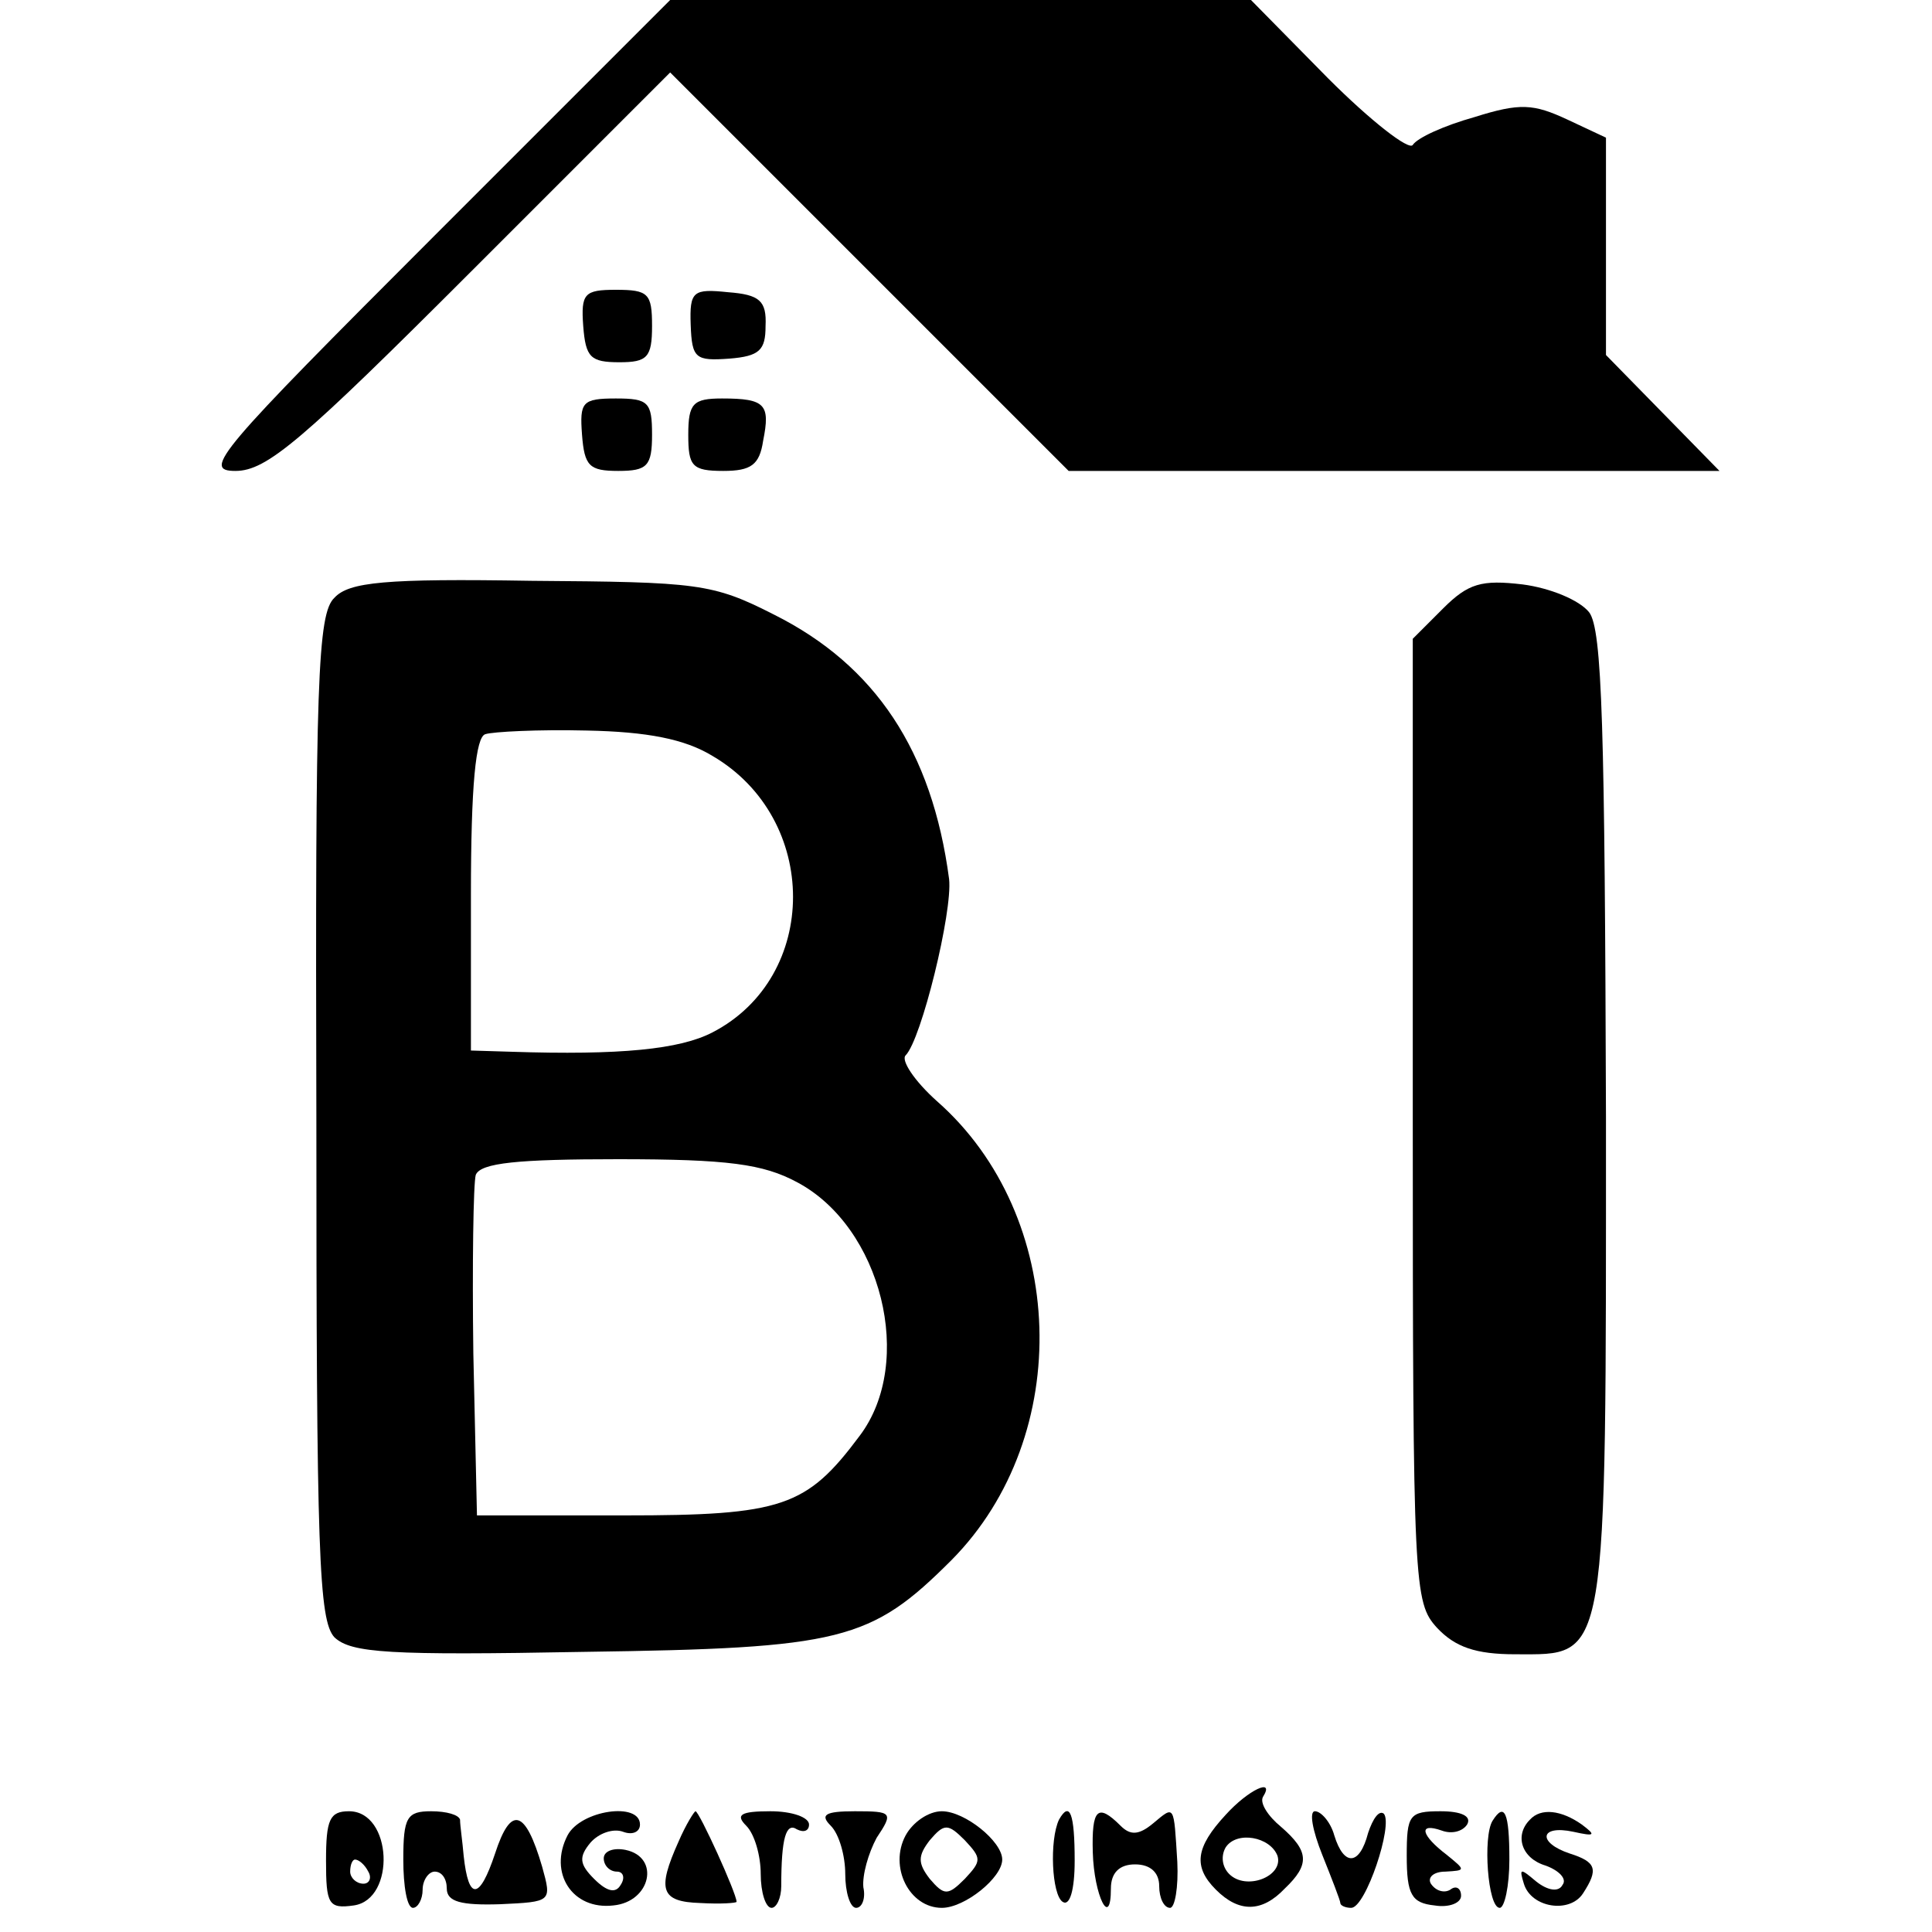
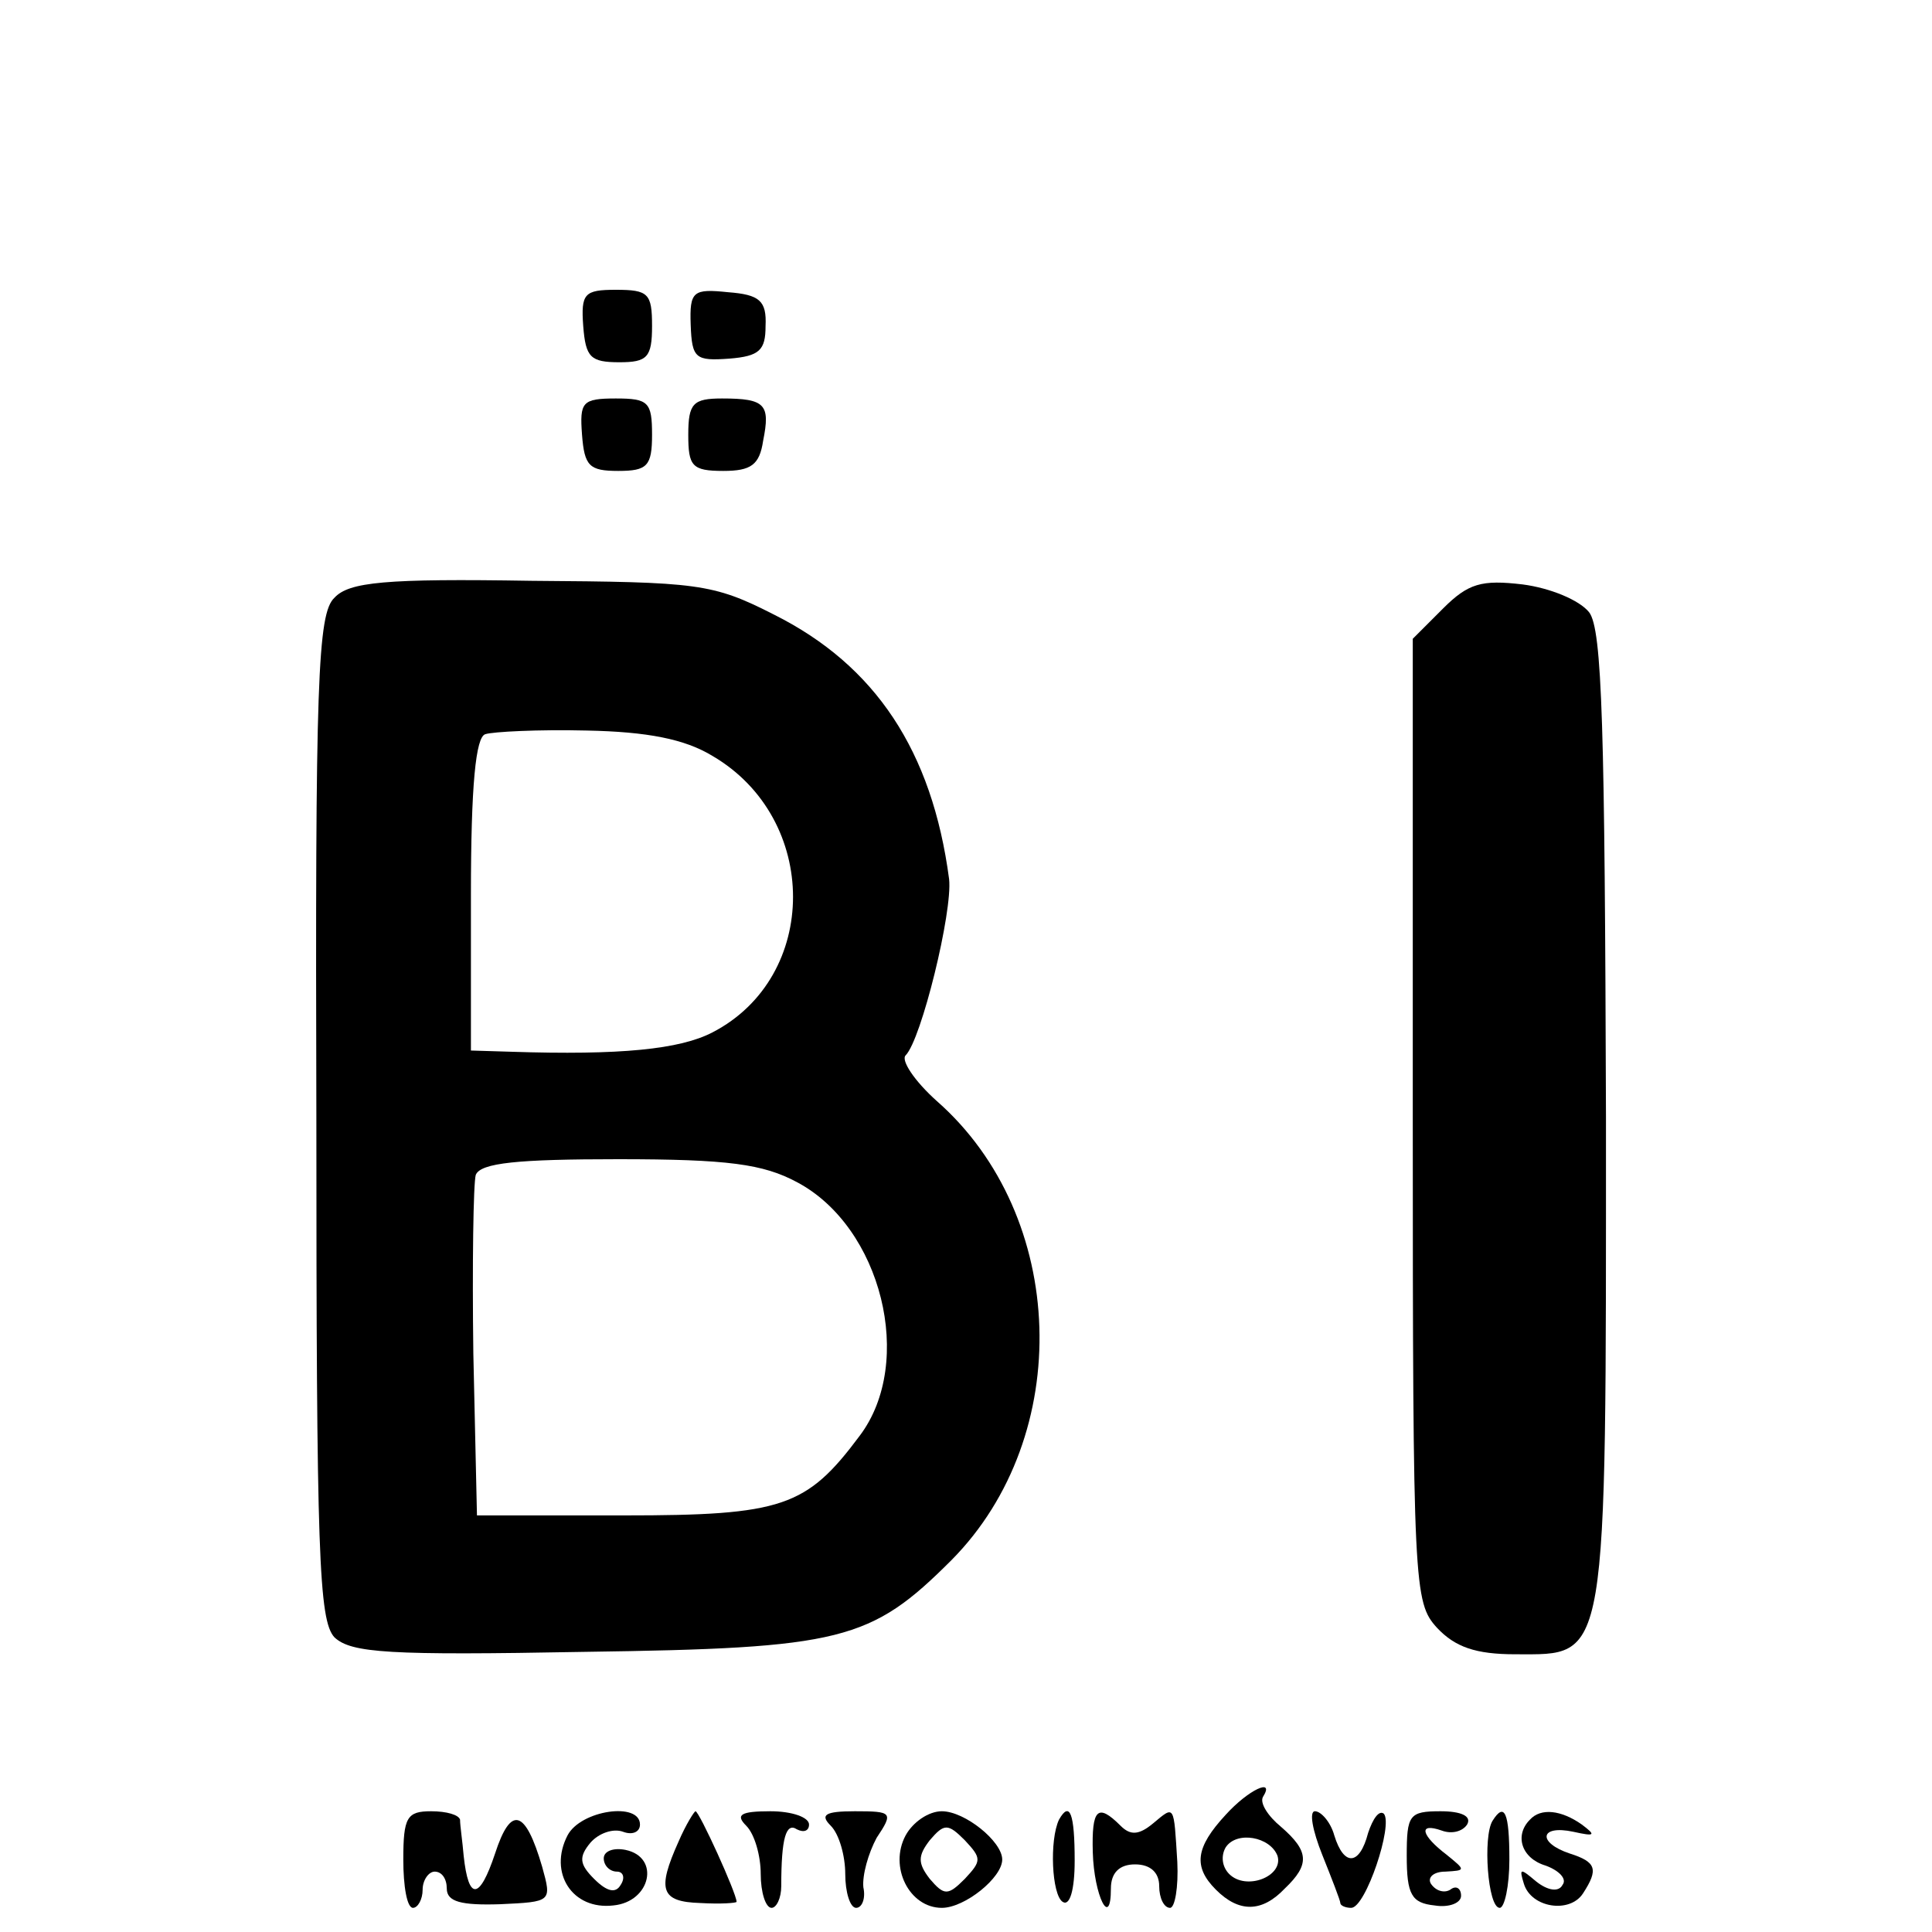
<svg xmlns="http://www.w3.org/2000/svg" version="1.0" width="160pt" height="160pt" viewBox="0 0 160 160" preserveAspectRatio="xMidYMid meet">
  <g transform="translate(0,160) scale(0.1,-0.1)" fill="#000000" stroke="none">
-     <path d="M360 1405 c-180 -180 -193 -195 -165 -195 26 0 55 25 195 165 l165 165 165 -165 165 -165 270 0 269 0 -47 48 -47 48 0 90 0 90 -32 15 c-28 13 -39 14 -77 2 -25 -7 -47 -17 -51 -23 -3 -5 -35 20 -70 55 l-64 65 -241 0 -240 0 -195 -195z" />
    <path d="M483 1330 c2 -26 6 -30 30 -30 23 0 27 4 27 30 0 27 -3 30 -30 30 -26 0 -29 -3 -27 -30z" />
    <path d="M572 1331 c1 -28 4 -30 32 -28 25 2 30 7 30 27 1 21 -5 26 -31 28 -29 3 -32 1 -31 -27z" />
    <path d="M482 1240 c2 -26 6 -30 30 -30 24 0 28 4 28 30 0 27 -3 30 -30 30 -28 0 -30 -3 -28 -30z" />
    <path d="M570 1240 c0 -26 3 -30 29 -30 23 0 30 5 33 25 6 30 2 35 -34 35 -24 0 -28 -4 -28 -30z" />
    <path d="M277 1105 c-14 -13 -16 -69 -15 -430 0 -362 2 -417 15 -431 14 -13 45 -15 207 -12 213 3 237 9 304 76 102 103 96 285 -12 380 -19 17 -30 34 -26 38 13 13 39 119 36 146 -14 106 -61 177 -145 219 -51 26 -63 27 -201 28 -121 2 -151 -1 -163 -14z m313 -131 c89 -52 89 -183 0 -229 -27 -14 -76 -19 -167 -16 l-33 1 0 129 c0 91 4 131 12 133 6 2 44 4 84 3 50 -1 81 -7 104 -21z m70 -353 c70 -37 98 -149 52 -210 -44 -59 -64 -66 -195 -66 l-122 0 -3 134 c-1 74 0 141 2 148 4 10 35 13 118 13 91 0 120 -4 148 -19z" />
    <path d="M1195 1096 l-25 -25 0 -399 c0 -387 1 -399 20 -420 15 -16 32 -22 65 -22 77 0 75 -12 75 445 -1 321 -3 404 -14 418 -8 10 -32 20 -55 23 -34 4 -45 1 -66 -20z" />
    <path d="M1015 97 c-25 -27 -27 -43 -8 -62 19 -19 38 -19 57 1 21 20 20 31 -3 51 -11 9 -18 20 -15 25 10 16 -12 6 -31 -15z m43 -34 c5 -17 -26 -29 -40 -15 -6 6 -7 15 -3 22 9 14 37 9 43 -7z" />
-     <path d="M270 59 c0 -36 2 -40 23 -37 35 5 32 78 -4 78 -16 0 -19 -7 -19 -41z m35 -9 c3 -5 1 -10 -4 -10 -6 0 -11 5 -11 10 0 6 2 10 4 10 3 0 8 -4 11 -10z" />
    <path d="M334 60 c0 -22 3 -40 8 -40 4 0 8 7 8 15 0 8 5 15 10 15 6 0 10 -6 10 -14 0 -11 12 -14 44 -13 43 2 43 2 35 31 -14 48 -26 51 -39 11 -13 -39 -22 -39 -26 -2 -1 12 -3 25 -3 30 -1 4 -11 7 -24 7 -20 0 -23 -5 -23 -40z" />
    <path d="M470 80 c-16 -31 4 -62 38 -58 31 3 39 40 10 46 -10 2 -18 -1 -18 -7 0 -6 5 -11 11 -11 5 0 7 -5 3 -11 -4 -7 -11 -6 -22 5 -12 12 -13 18 -3 30 7 8 19 12 27 9 8 -3 14 0 14 6 0 19 -49 12 -60 -9z" />
    <path d="M562 75 c-18 -40 -15 -50 18 -51 17 -1 30 0 30 1 0 7 -31 75 -34 75 -1 0 -8 -11 -14 -25z" />
    <path d="M618 88 c7 -7 12 -25 12 -40 0 -15 4 -28 9 -28 4 0 8 8 8 18 0 40 4 53 13 47 6 -3 10 -1 10 4 0 6 -14 11 -32 11 -25 0 -29 -3 -20 -12z" />
    <path d="M688 88 c7 -7 12 -25 12 -40 0 -15 4 -28 9 -28 5 0 8 8 6 17 -1 10 4 28 11 41 14 21 13 22 -18 22 -25 0 -29 -3 -20 -12z" />
    <path d="M750 80 c-14 -26 3 -60 30 -60 19 0 50 25 50 40 0 15 -31 40 -50 40 -11 0 -24 -9 -30 -20z m49 -36 c-14 -14 -17 -14 -29 0 -10 13 -10 19 0 32 12 14 15 14 29 0 14 -15 14 -17 0 -32z" />
    <path d="M877 93 c-8 -17 -6 -62 3 -68 6 -4 10 10 10 34 0 39 -4 50 -13 34z" />
    <path d="M905 66 c1 -36 15 -64 15 -30 0 13 7 20 20 20 13 0 20 -7 20 -18 0 -10 4 -18 9 -18 4 0 7 17 6 38 -3 48 -2 47 -20 32 -12 -10 -19 -10 -27 -2 -19 19 -24 14 -23 -22z" />
    <path d="M1095 64 c8 -20 15 -38 15 -40 0 -2 4 -4 9 -4 12 0 35 69 27 78 -4 3 -9 -4 -13 -16 -7 -27 -20 -28 -28 -2 -3 11 -11 20 -16 20 -5 0 -2 -16 6 -36z" />
    <path d="M1165 63 c0 -32 4 -39 23 -41 12 -2 22 2 22 8 0 6 -4 9 -9 5 -5 -3 -12 -1 -16 5 -3 5 2 10 12 10 17 1 17 1 1 14 -21 16 -24 27 -4 20 8 -3 17 -1 21 5 4 7 -5 11 -22 11 -26 0 -28 -3 -28 -37z" />
    <path d="M1236 92 c-8 -13 -4 -72 6 -72 4 0 8 18 8 40 0 39 -4 48 -14 32z" />
    <path d="M1267 93 c-13 -13 -7 -32 13 -38 11 -4 18 -11 14 -16 -3 -6 -12 -5 -22 3 -13 11 -14 11 -10 -2 6 -20 38 -25 49 -8 13 20 11 26 -11 33 -27 9 -25 24 3 18 18 -4 19 -3 7 6 -17 12 -34 14 -43 4z" />
  </g>
</svg>